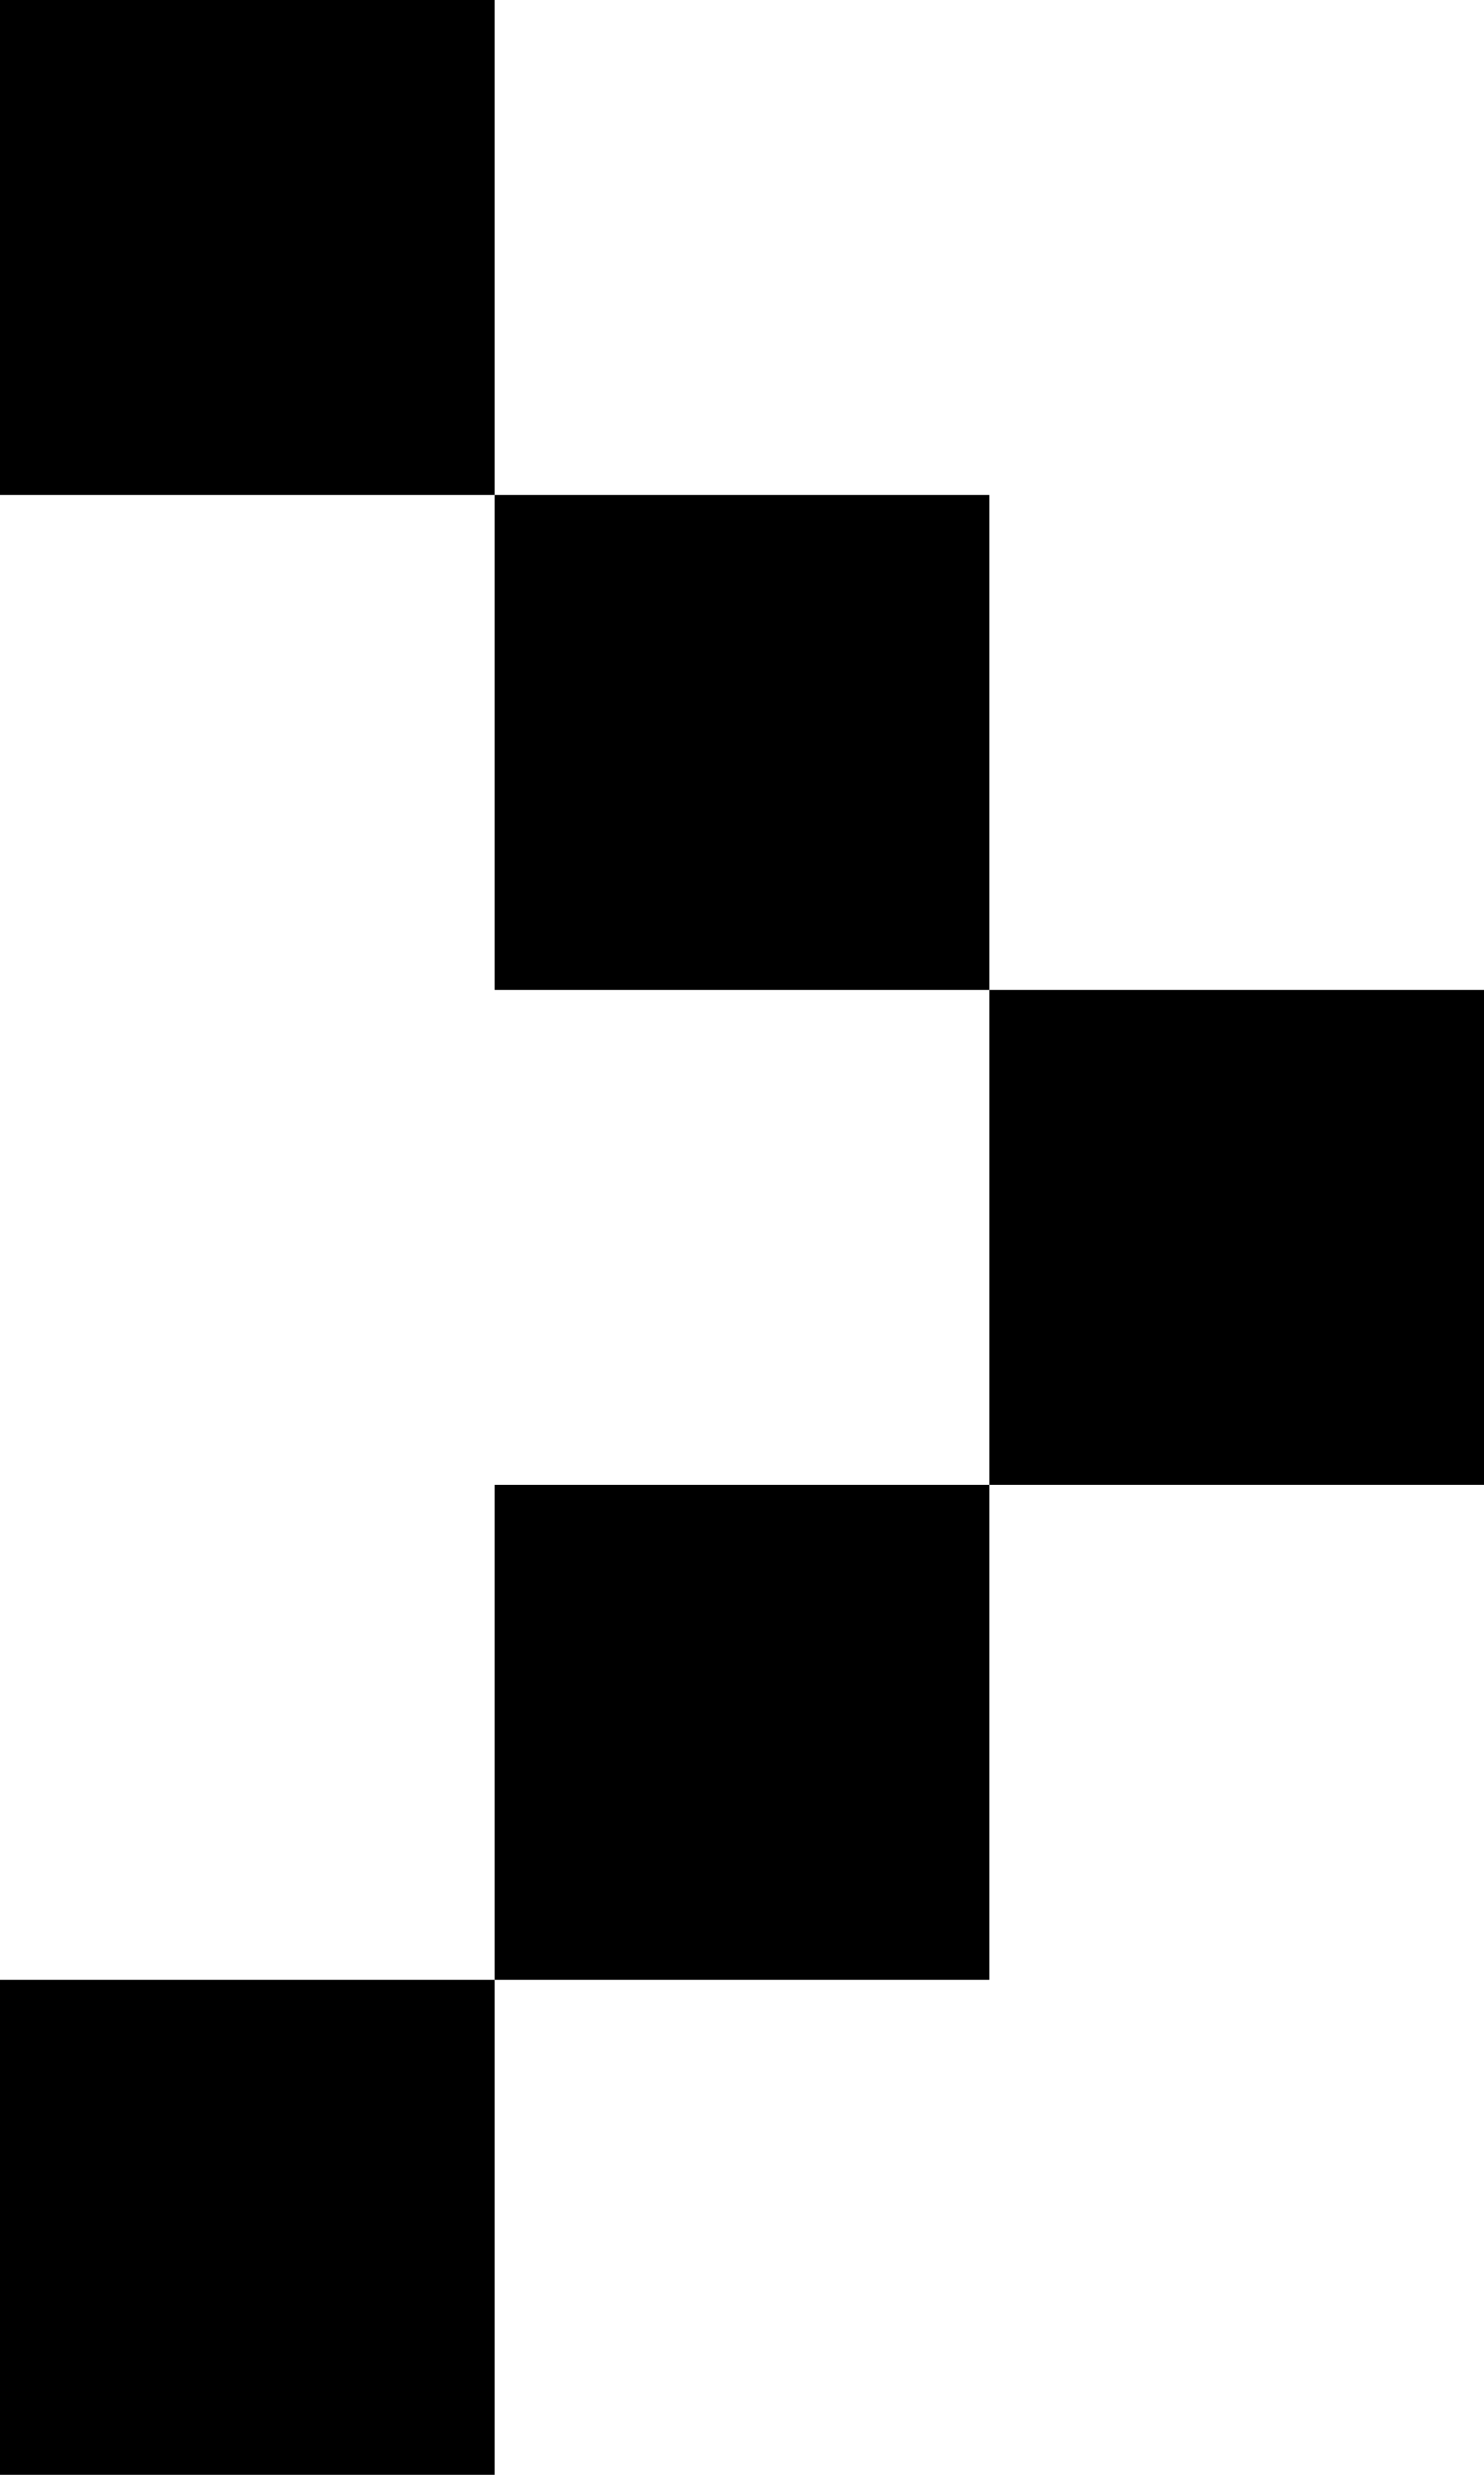
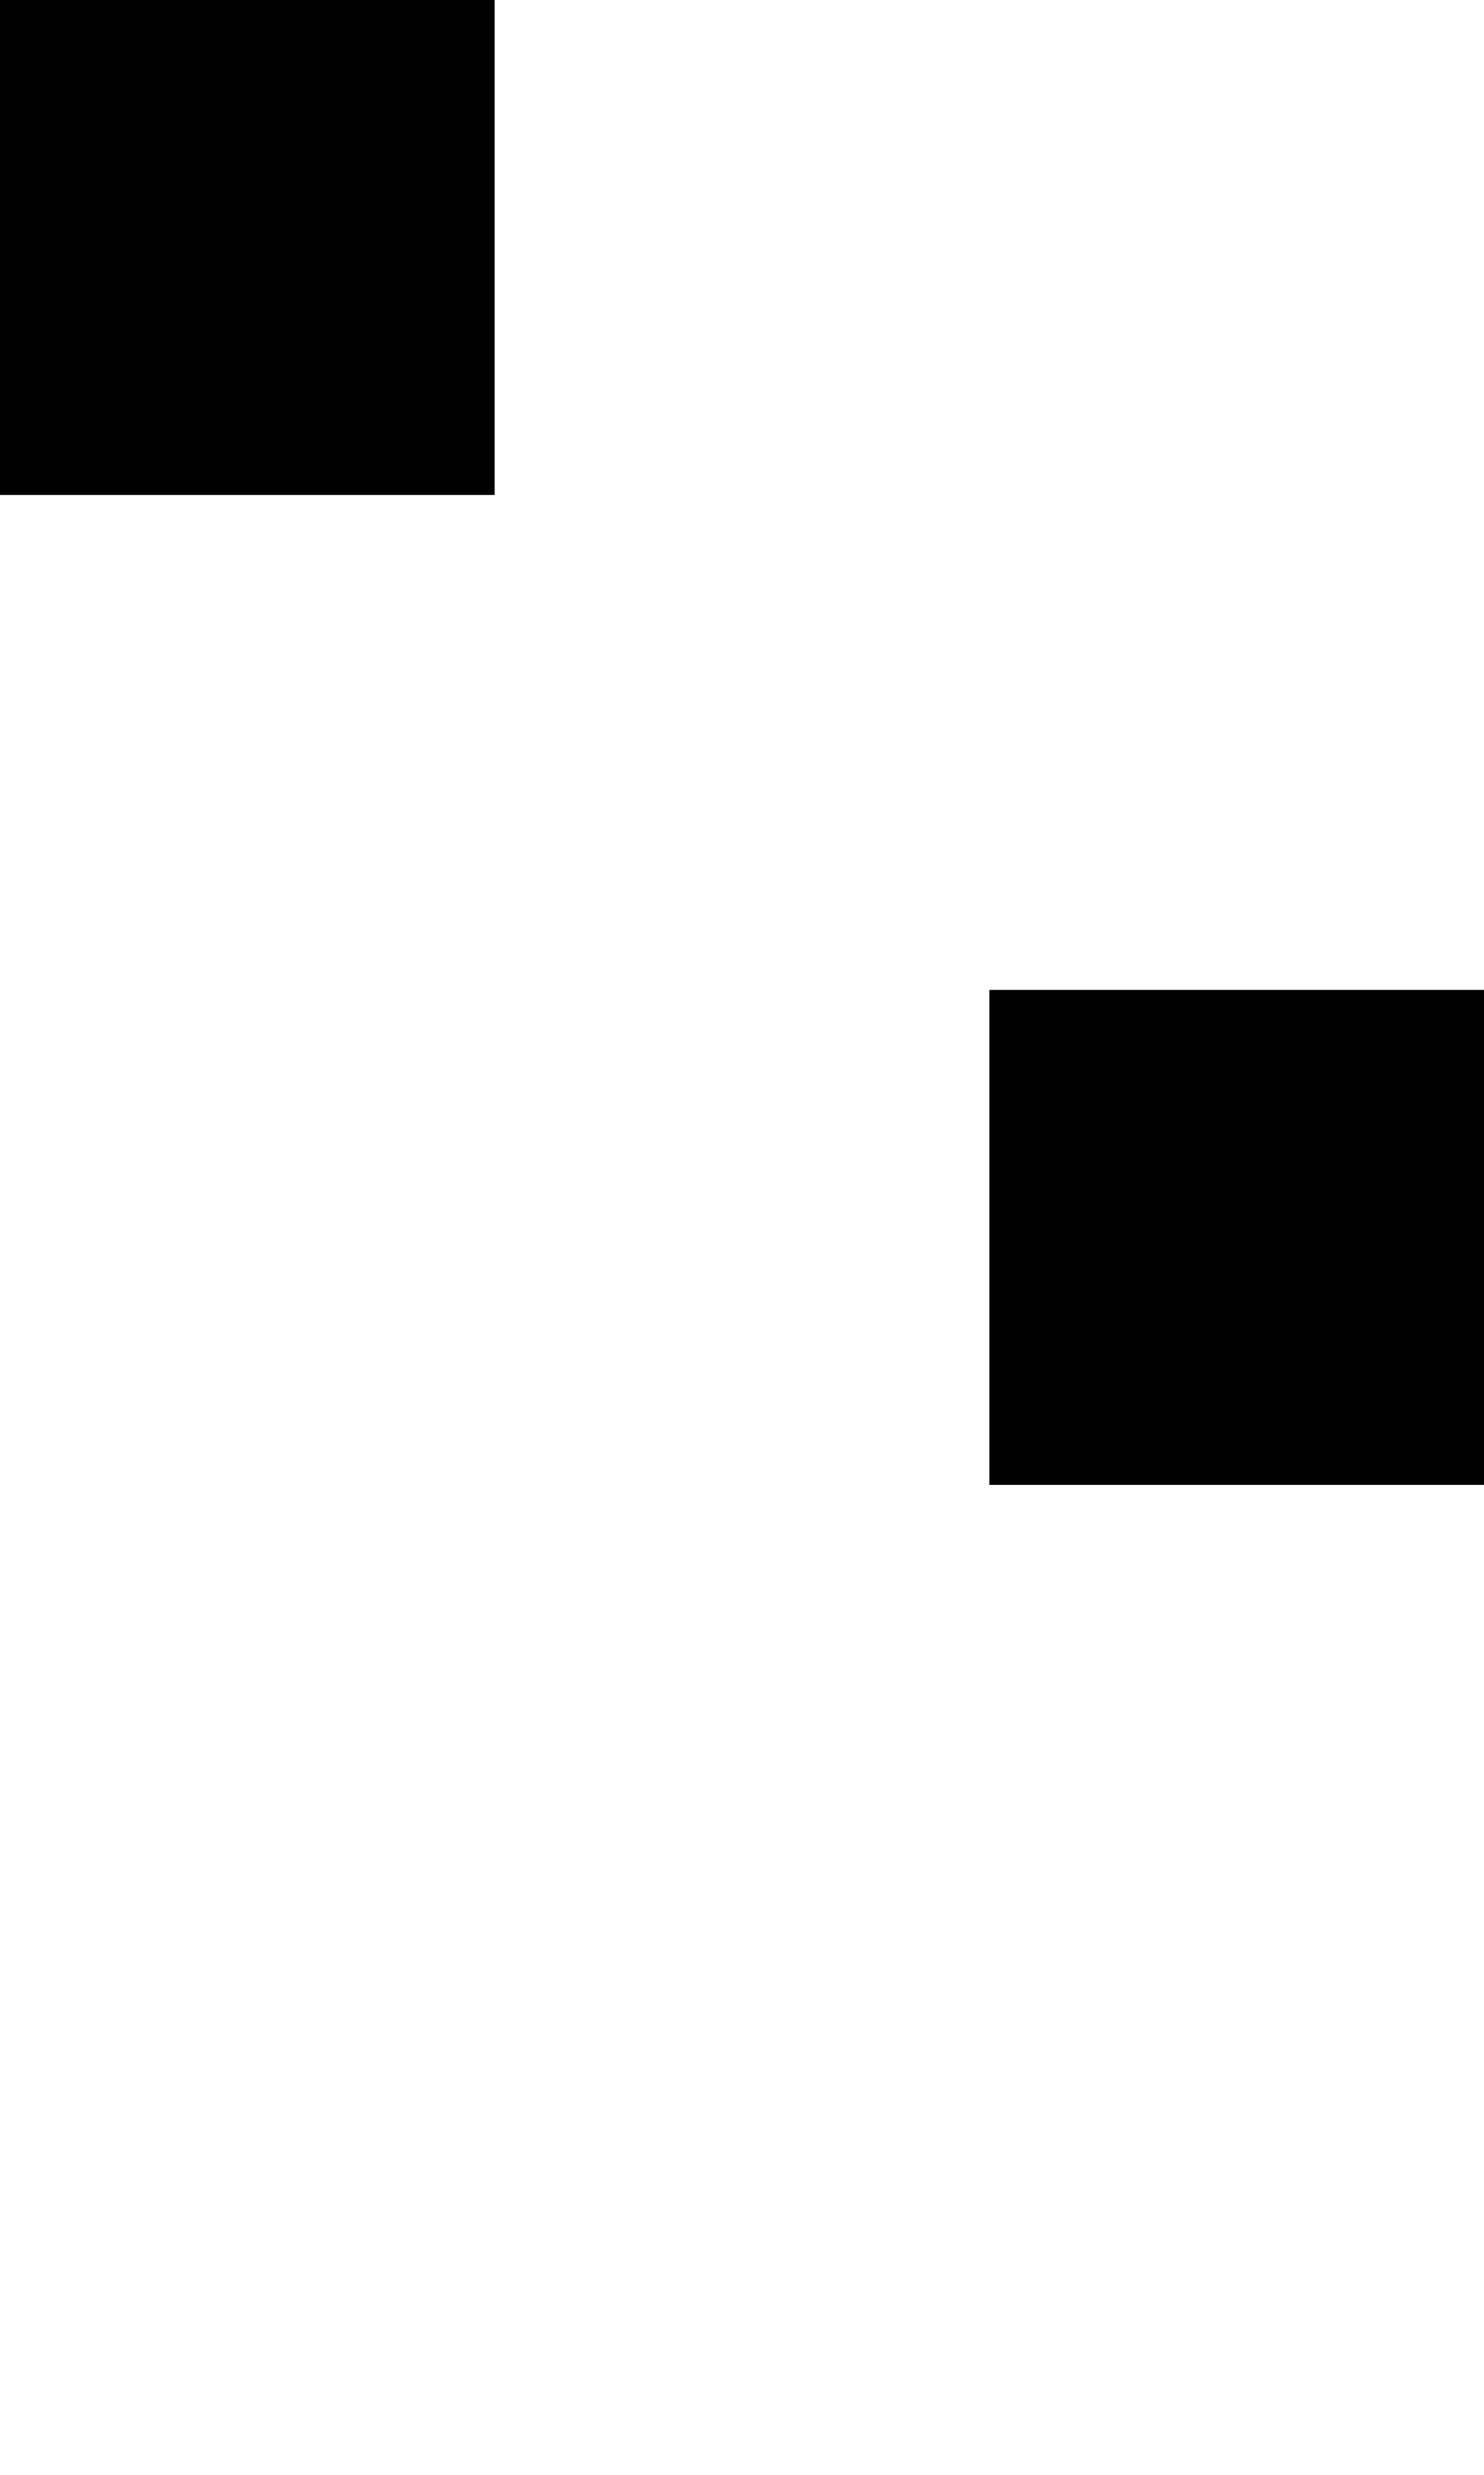
<svg xmlns="http://www.w3.org/2000/svg" width="24" height="40" viewBox="0 0 24 40" fill="none">
  <rect x="24" y="24" width="8" height="8" transform="rotate(-180 24 24)" fill="black" />
-   <rect x="16" y="16" width="8" height="8" transform="rotate(-180 16 16)" fill="black" />
  <rect x="8" y="8" width="8" height="8" transform="rotate(-180 8 8)" fill="black" />
-   <rect x="8" y="32" width="8" height="8" transform="rotate(-90 8 32)" fill="black" />
-   <rect x="0" y="40" width="8" height="8" transform="rotate(-90 0 40)" fill="black" />
</svg>